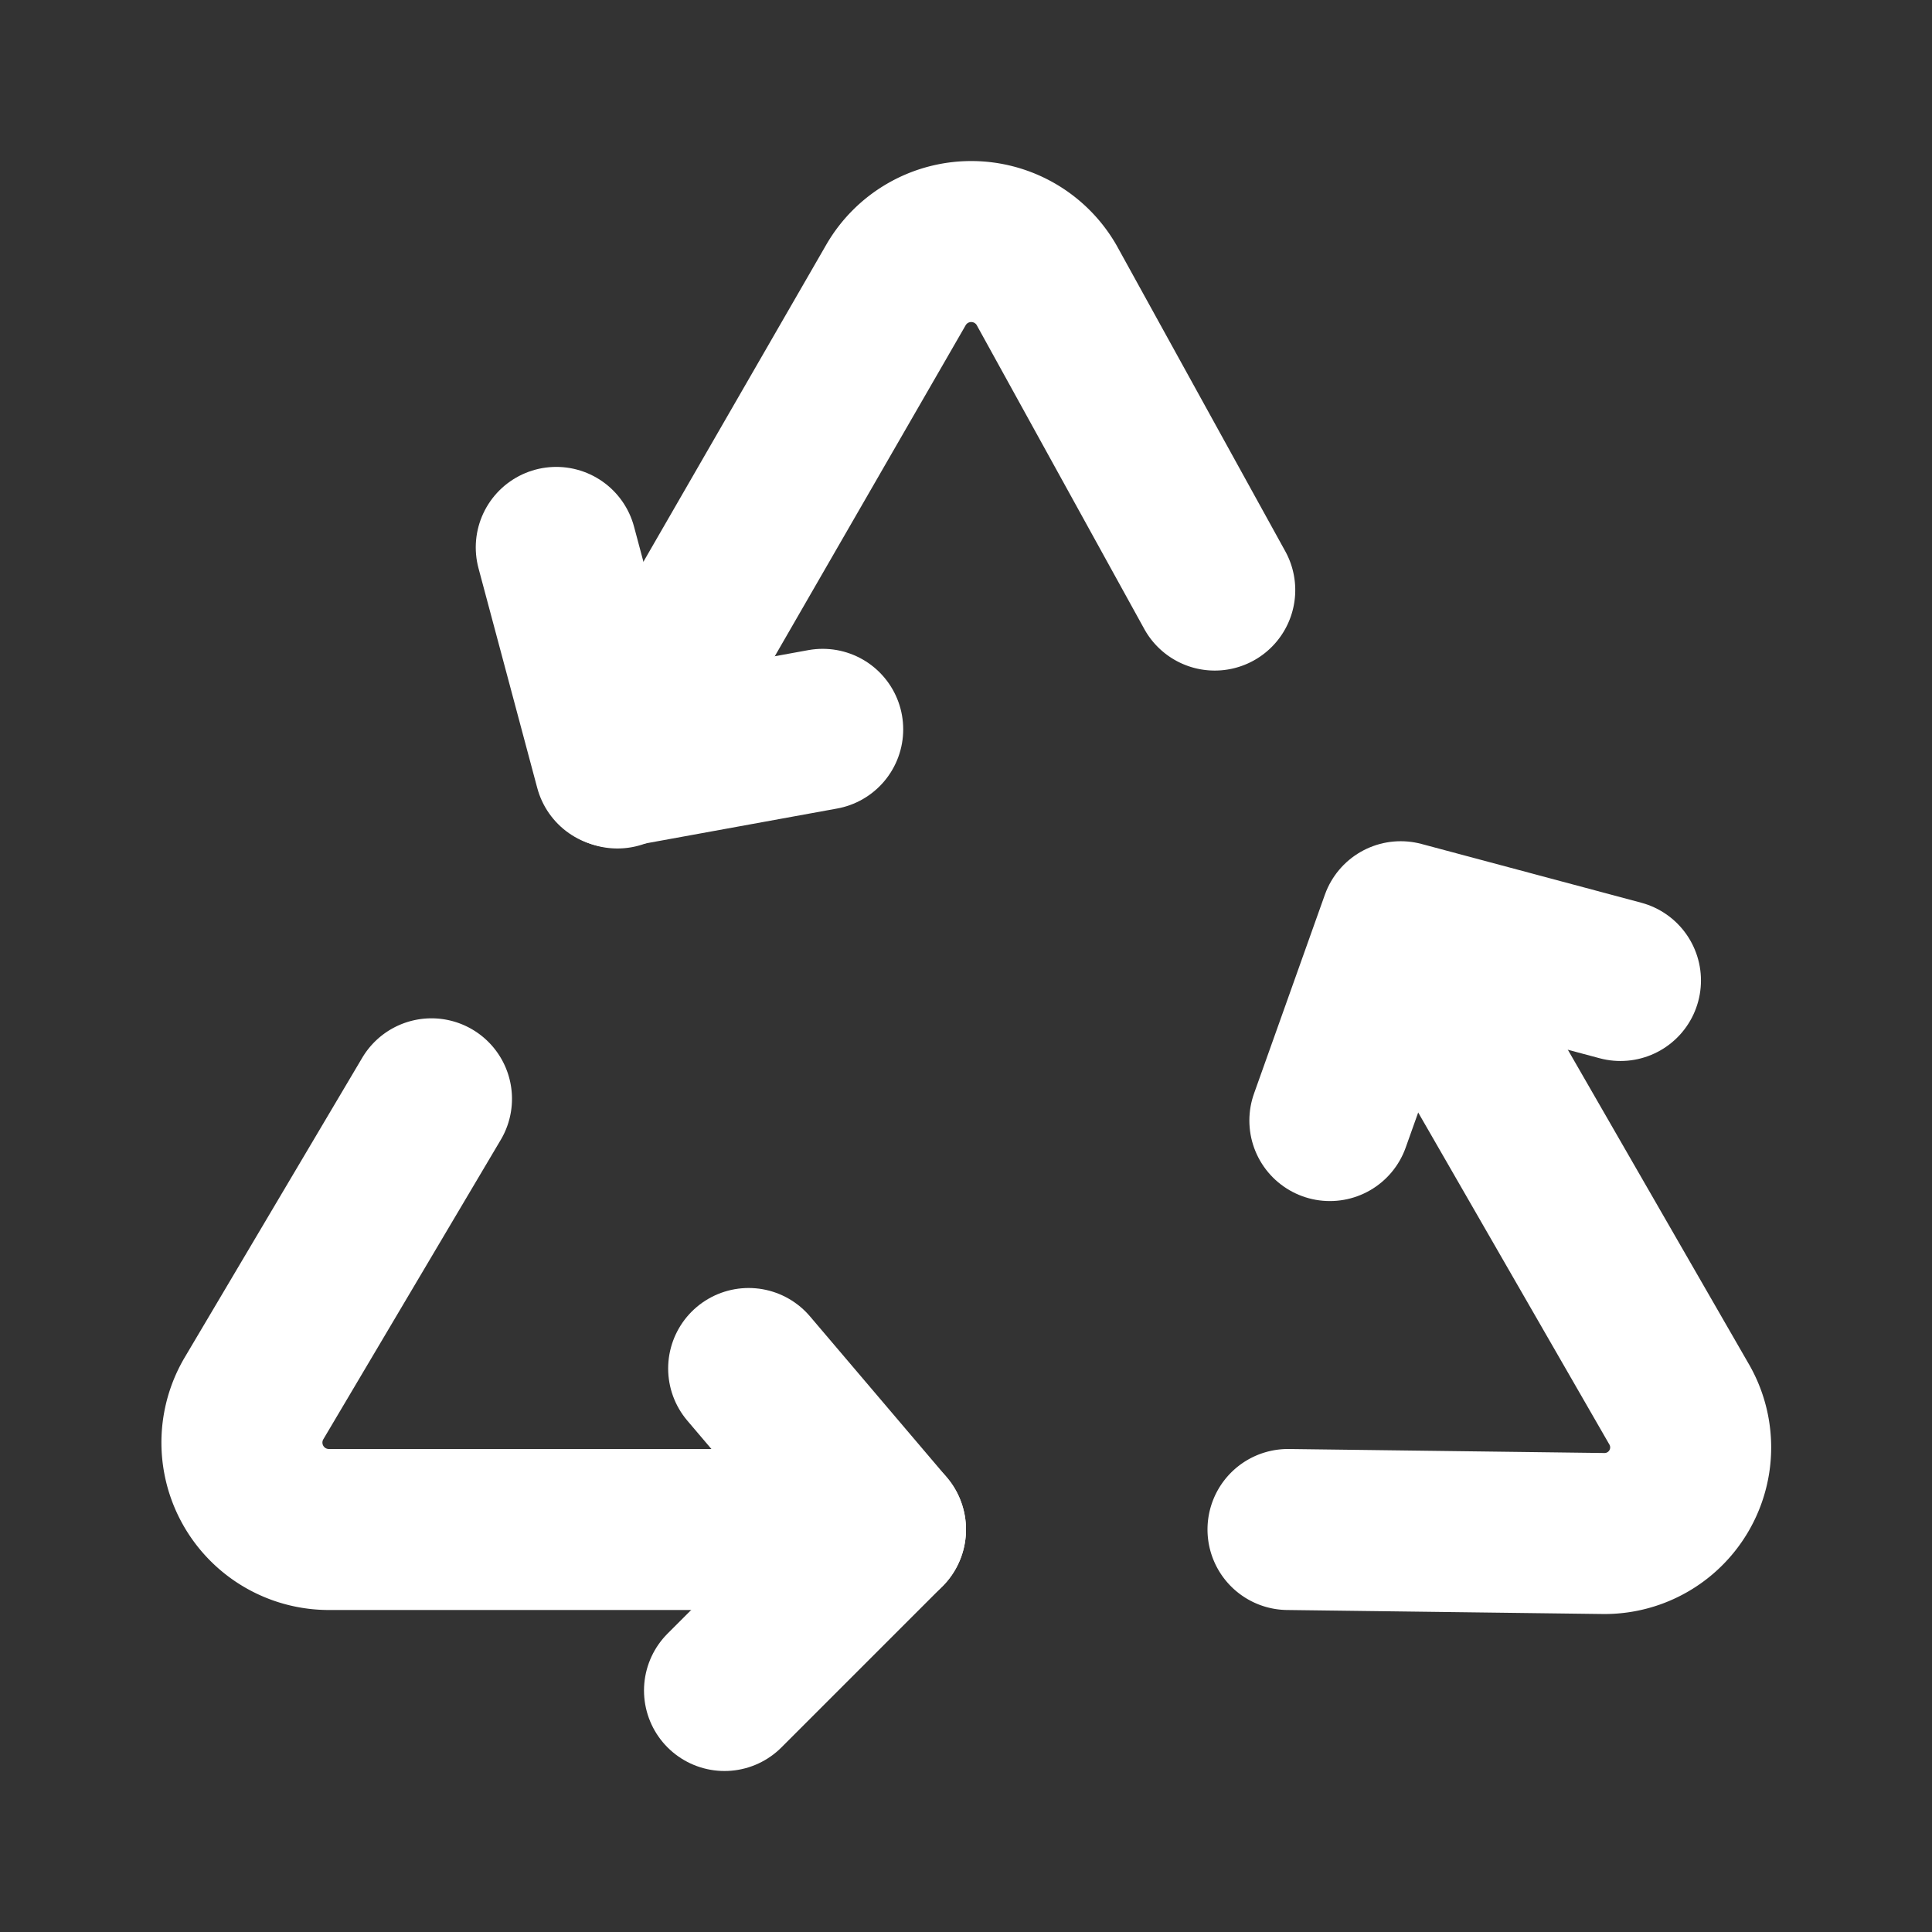
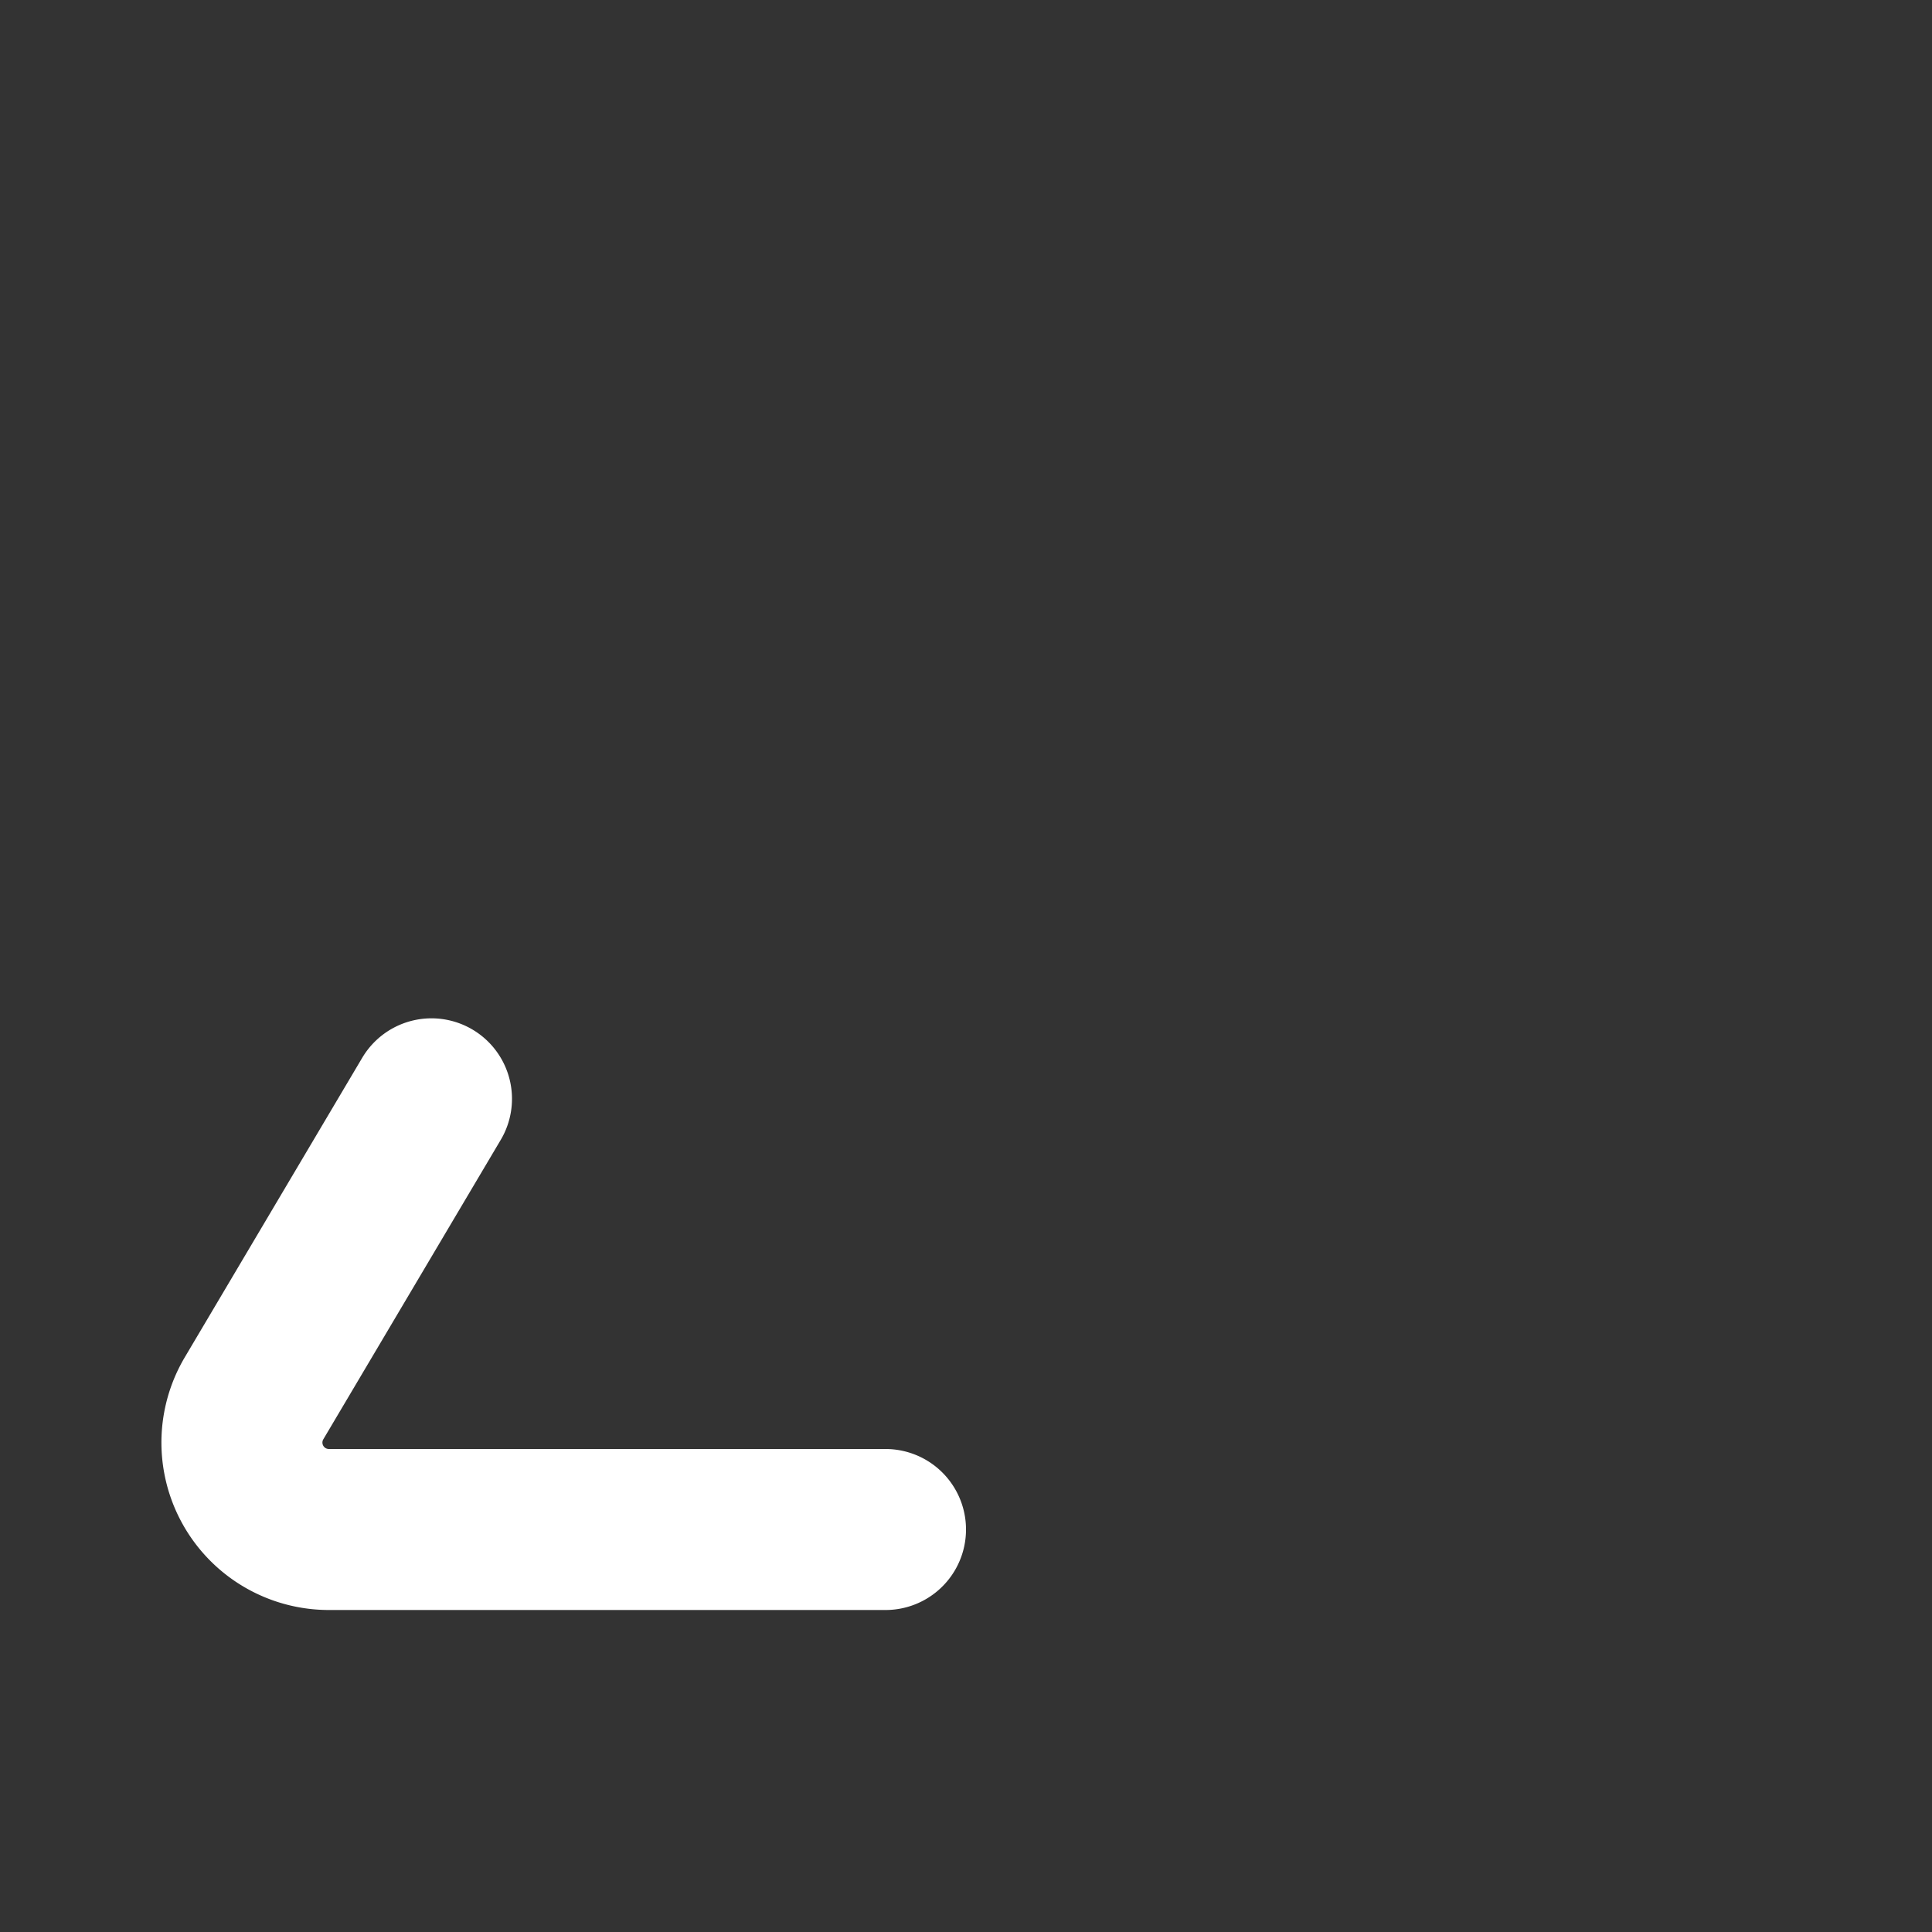
<svg xmlns="http://www.w3.org/2000/svg" class="icon flat-line" data-sanitized-data-name="Flat Line" data-name="Flat Line" id="recycle" viewBox="0 0 24 24" height="800px" width="800px" fill="#ffffff">
  <rect x="0" y="0" width="24" height="24" fill="#333333" stroke="none" />
  <g stroke-width="0" id="SVGRepo_bgCarrier" />
  <g stroke-linejoin="round" stroke-linecap="round" id="SVGRepo_tracerCarrier" />
  <g id="SVGRepo_iconCarrier">
    <path style="fill: none; stroke: #ffffff; stroke-linecap: round; stroke-linejoin: round; stroke-width: 2;" d="M5.36,13.65,3.15,17.38A1.08,1.08,0,0,0,4.09,19H11" id="primary" />
-     <path style="fill: none; stroke: #ffffff; stroke-linecap: round; stroke-linejoin: round; stroke-width: 2;" d="M16,19l3.93.05a1.07,1.07,0,0,0,.92-1.62l-3.38-5.87" data-sanitized-data-name="primary" data-name="primary" id="primary-2" />
-     <path style="fill: none; stroke: #ffffff; stroke-linecap: round; stroke-linejoin: round; stroke-width: 2;" d="M15.09,7.33,13,3.54a1.08,1.08,0,0,0-1.87,0l-3.46,6" data-sanitized-data-name="primary" data-name="primary" id="primary-3" />
-     <polyline style="fill: none; stroke: #ffffff; stroke-linecap: round; stroke-linejoin: round; stroke-width: 2;" points="9.3 17 11 19 9 21" data-sanitized-data-name="primary" data-name="primary" id="primary-4" />
-     <polyline style="fill: none; stroke: #ffffff; stroke-linecap: round; stroke-linejoin: round; stroke-width: 2;" points="16.52 13.92 17.4 11.45 20.13 12.18" data-sanitized-data-name="primary" data-name="primary" id="primary-5" />
-     <polyline style="fill: none; stroke: #ffffff; stroke-linecap: round; stroke-linejoin: round; stroke-width: 2;" points="10.22 9.06 7.64 9.53 6.91 6.8" data-sanitized-data-name="primary" data-name="primary" id="primary-6" />
  </g>
</svg>